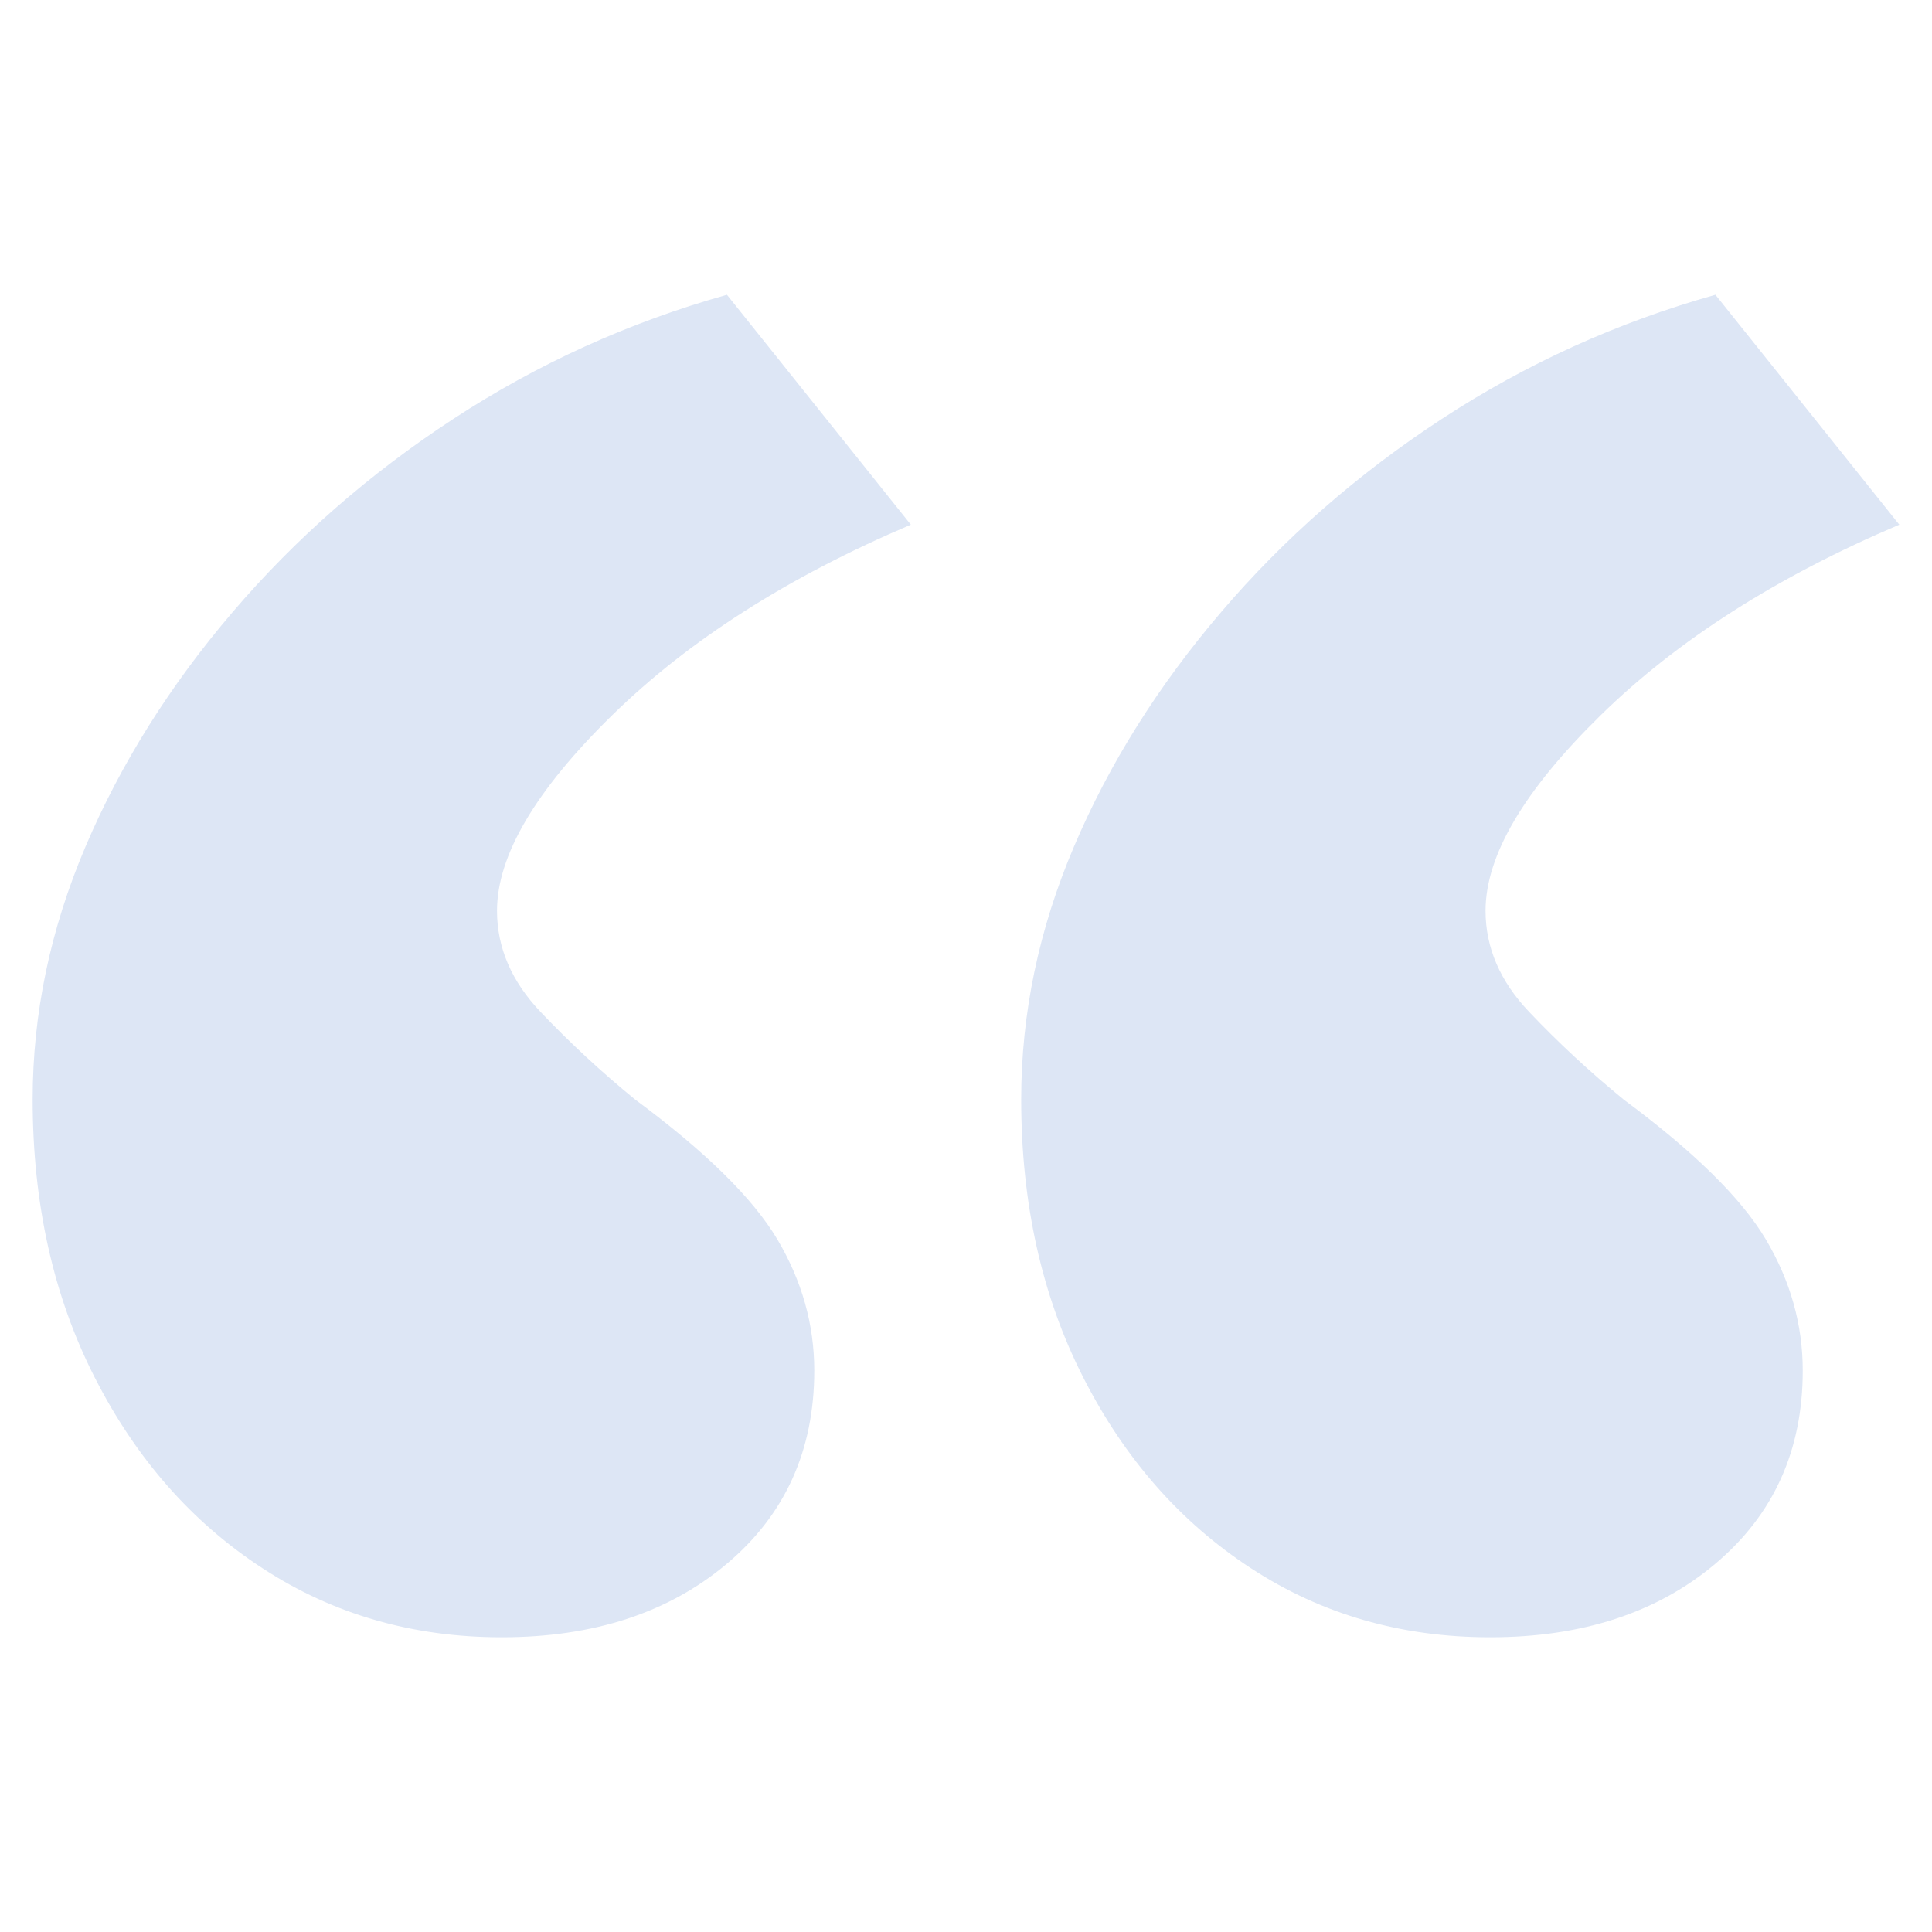
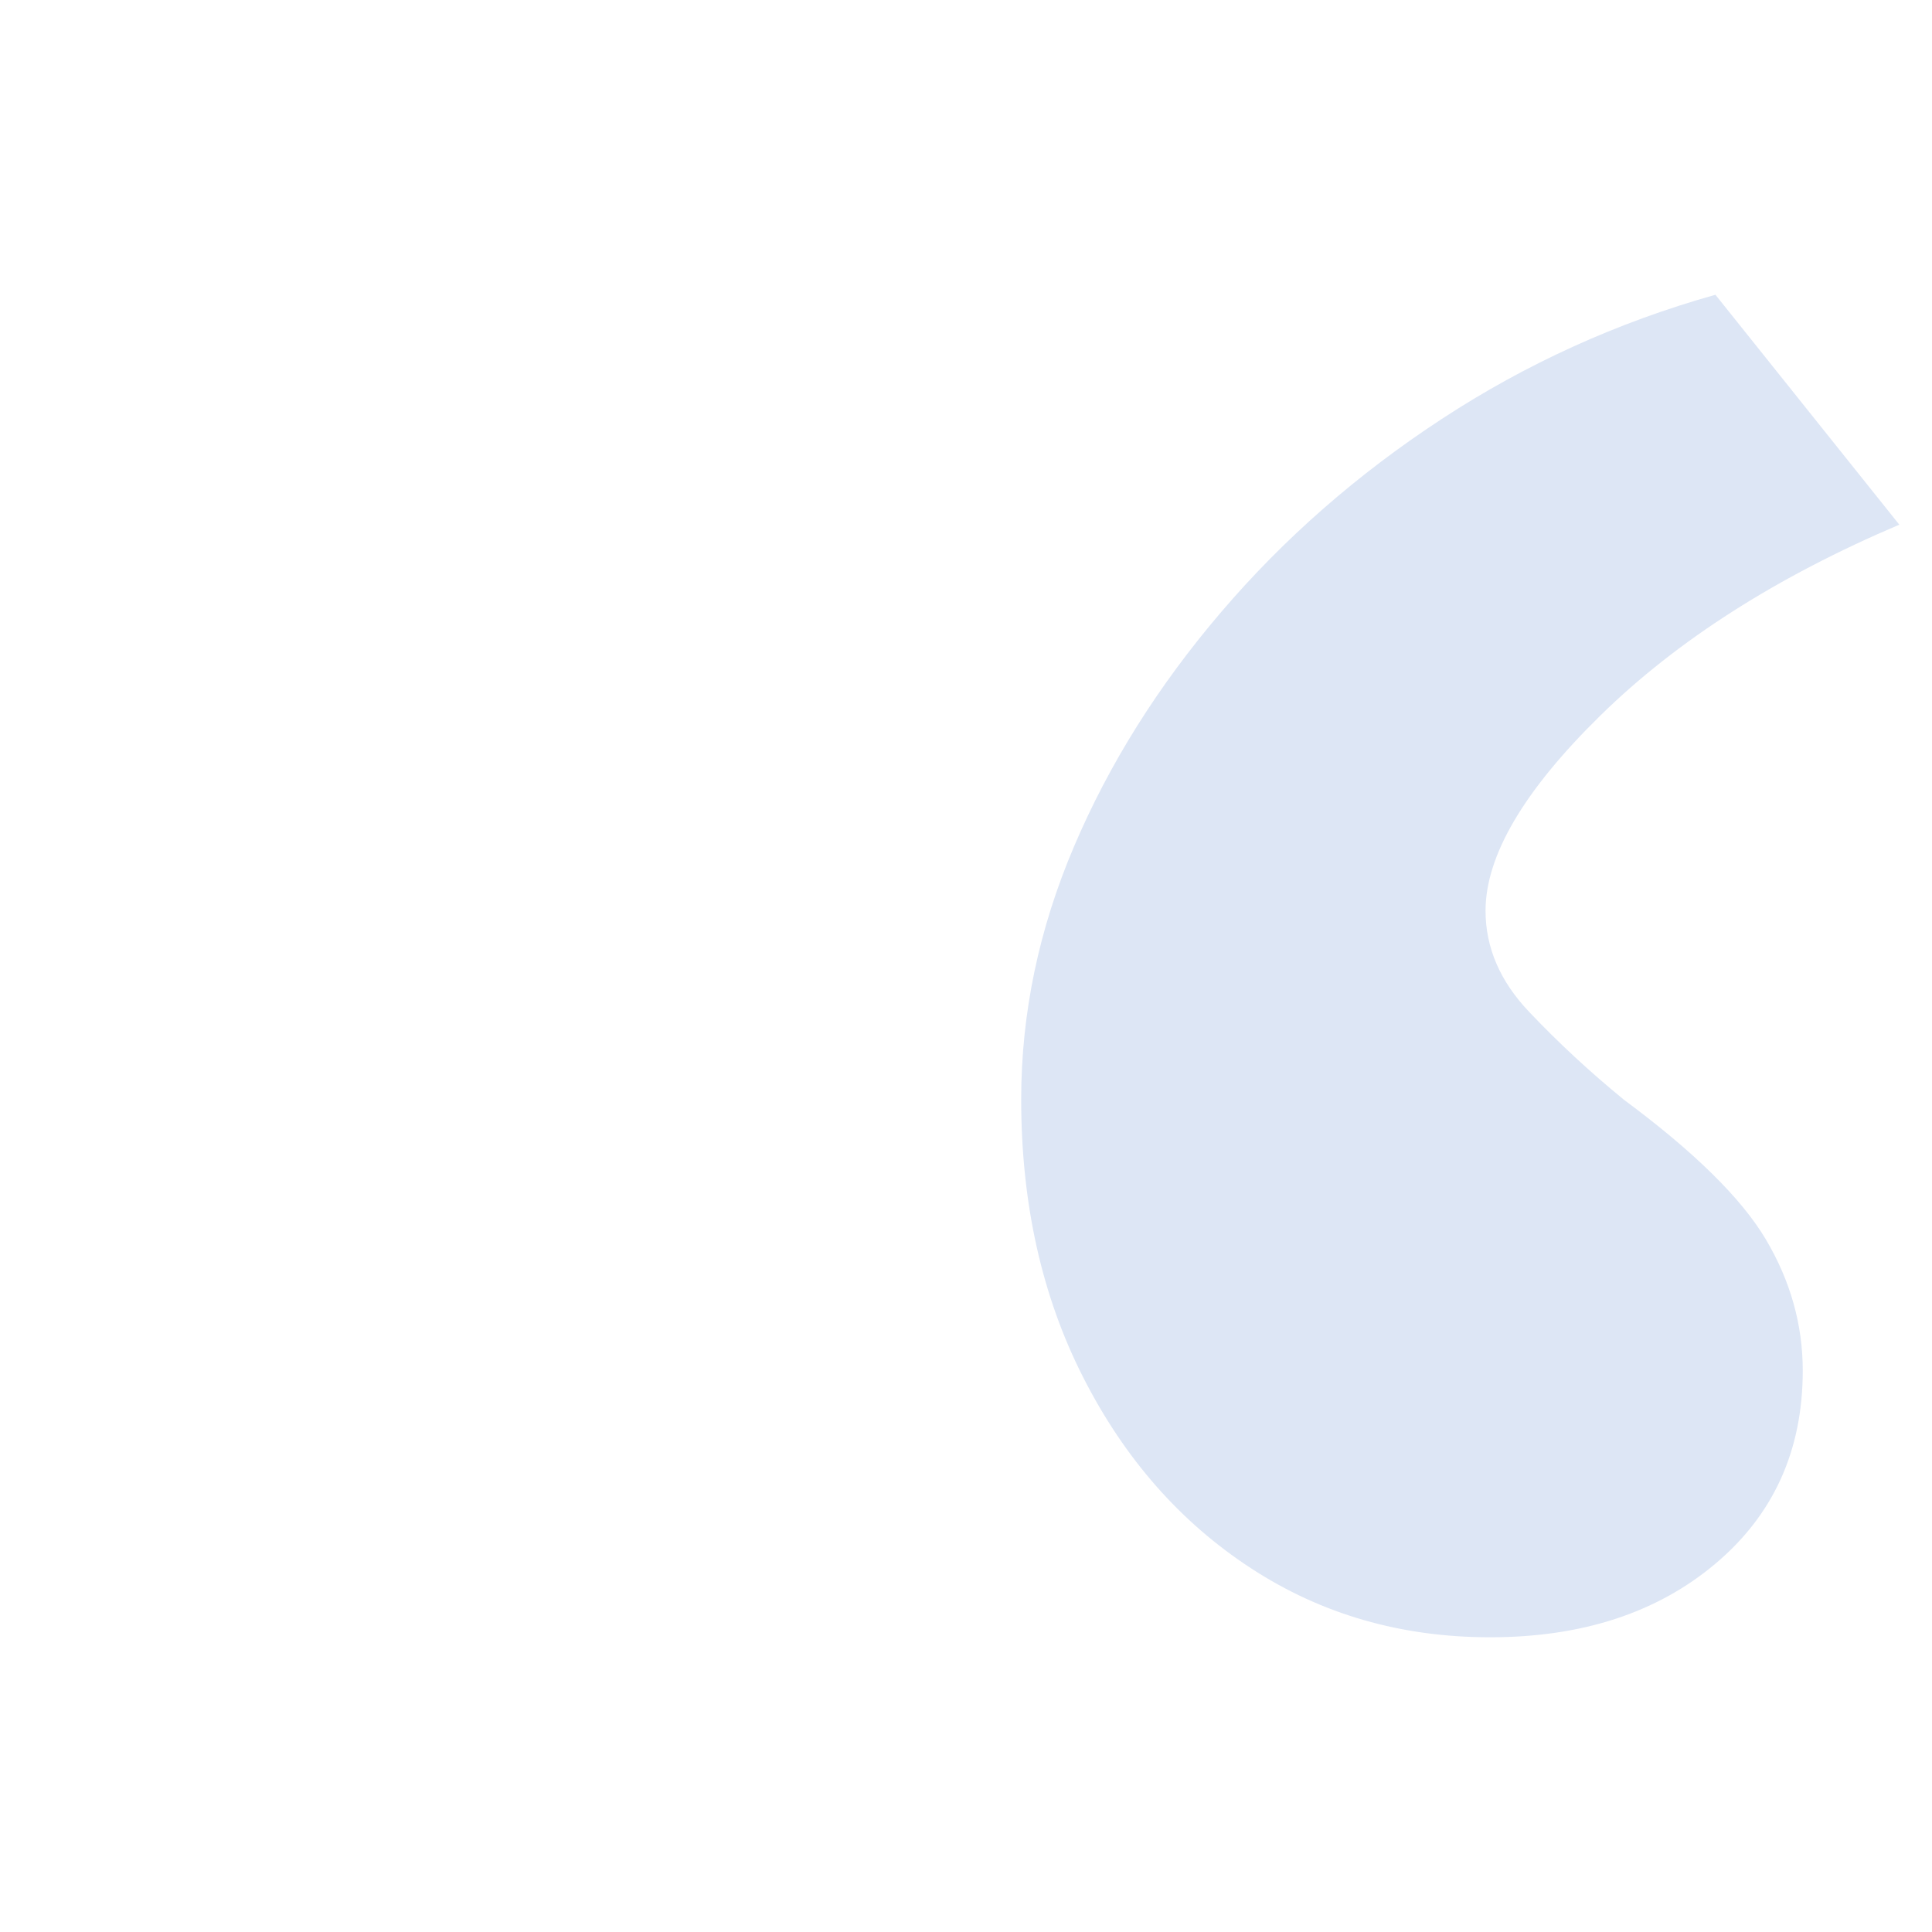
<svg xmlns="http://www.w3.org/2000/svg" id="Layer_1" viewBox="0 0 60 60">
  <defs>
    <style>.cls-1{fill:#dde6f5;stroke-width:0px;}</style>
  </defs>
-   <path class="cls-1" d="M28.287,16.294l-5.711-7.14c-3.047.857-5.878,2.142-8.496,3.855-2.619,1.713-4.903,3.713-6.854,5.998-1.952,2.284-3.475,4.711-4.569,7.281-1.095,2.57-1.643,5.19-1.643,7.854,0,3.236.643,6.116,1.928,8.637,1.285,2.524,3.021,4.498,5.213,5.926,2.188,1.428,4.662,2.142,7.424,2.142,2.856,0,5.187-.761,6.996-2.285,1.807-1.521,2.713-3.521,2.713-5.996,0-1.428-.382-2.785-1.143-4.07-.762-1.285-2.237-2.734-4.426-4.354-1.049-.857-2.024-1.761-2.928-2.713-.905-.951-1.356-2-1.356-3.142,0-1.713,1.188-3.734,3.569-6.068,2.379-2.331,5.473-4.305,9.281-5.924Z" />
  <path class="cls-1" d="M50.418,34.141c-1.049-.857-2.023-1.761-2.926-2.713-.906-.951-1.357-2-1.357-3.142,0-1.713,1.189-3.734,3.57-6.068,2.377-2.331,5.472-4.305,9.28-5.924l-5.711-7.14c-3.047.857-5.878,2.142-8.495,3.855-2.619,1.713-4.904,3.713-6.854,5.998-1.952,2.284-3.477,4.711-4.57,7.281-1.095,2.57-1.641,5.19-1.641,7.854,0,3.236.643,6.116,1.928,8.637,1.284,2.524,3.02,4.498,5.211,5.926,2.188,1.428,4.662,2.142,7.424,2.142,2.856,0,5.187-.761,6.996-2.285,1.808-1.521,2.713-3.521,2.713-5.996,0-1.428-.382-2.785-1.143-4.07-.762-1.285-2.237-2.734-4.426-4.354Z" />
</svg>